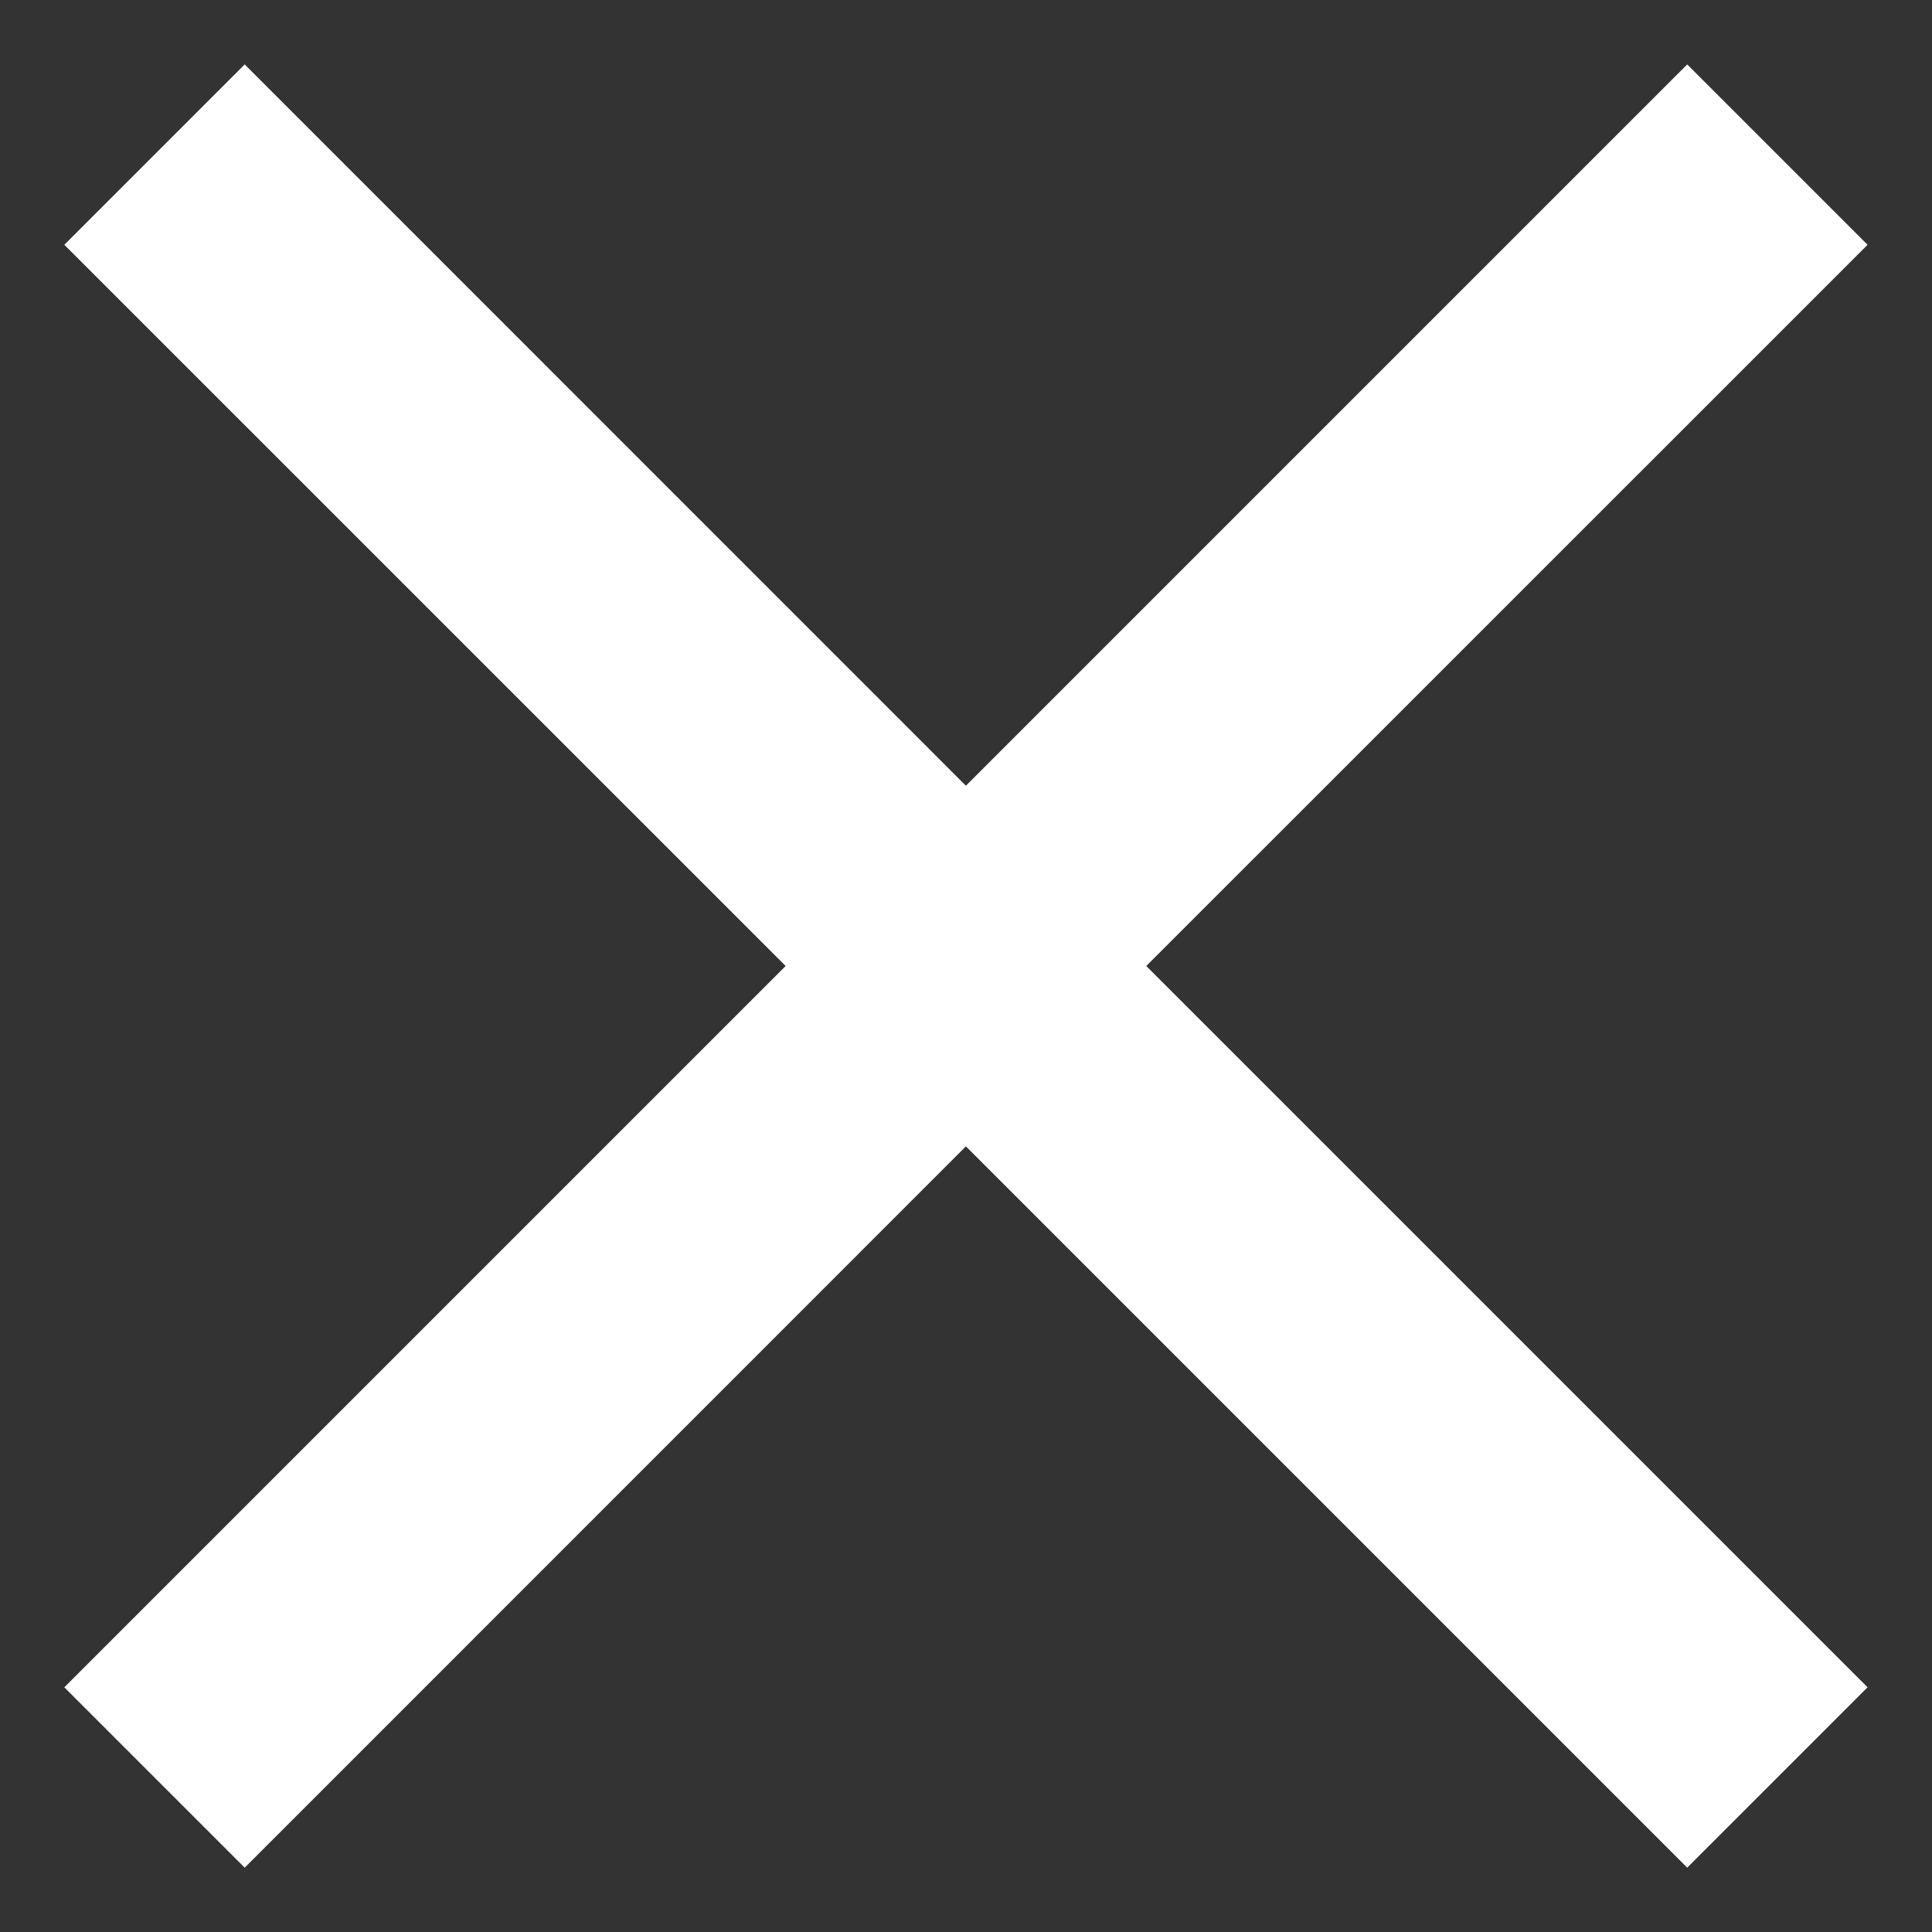
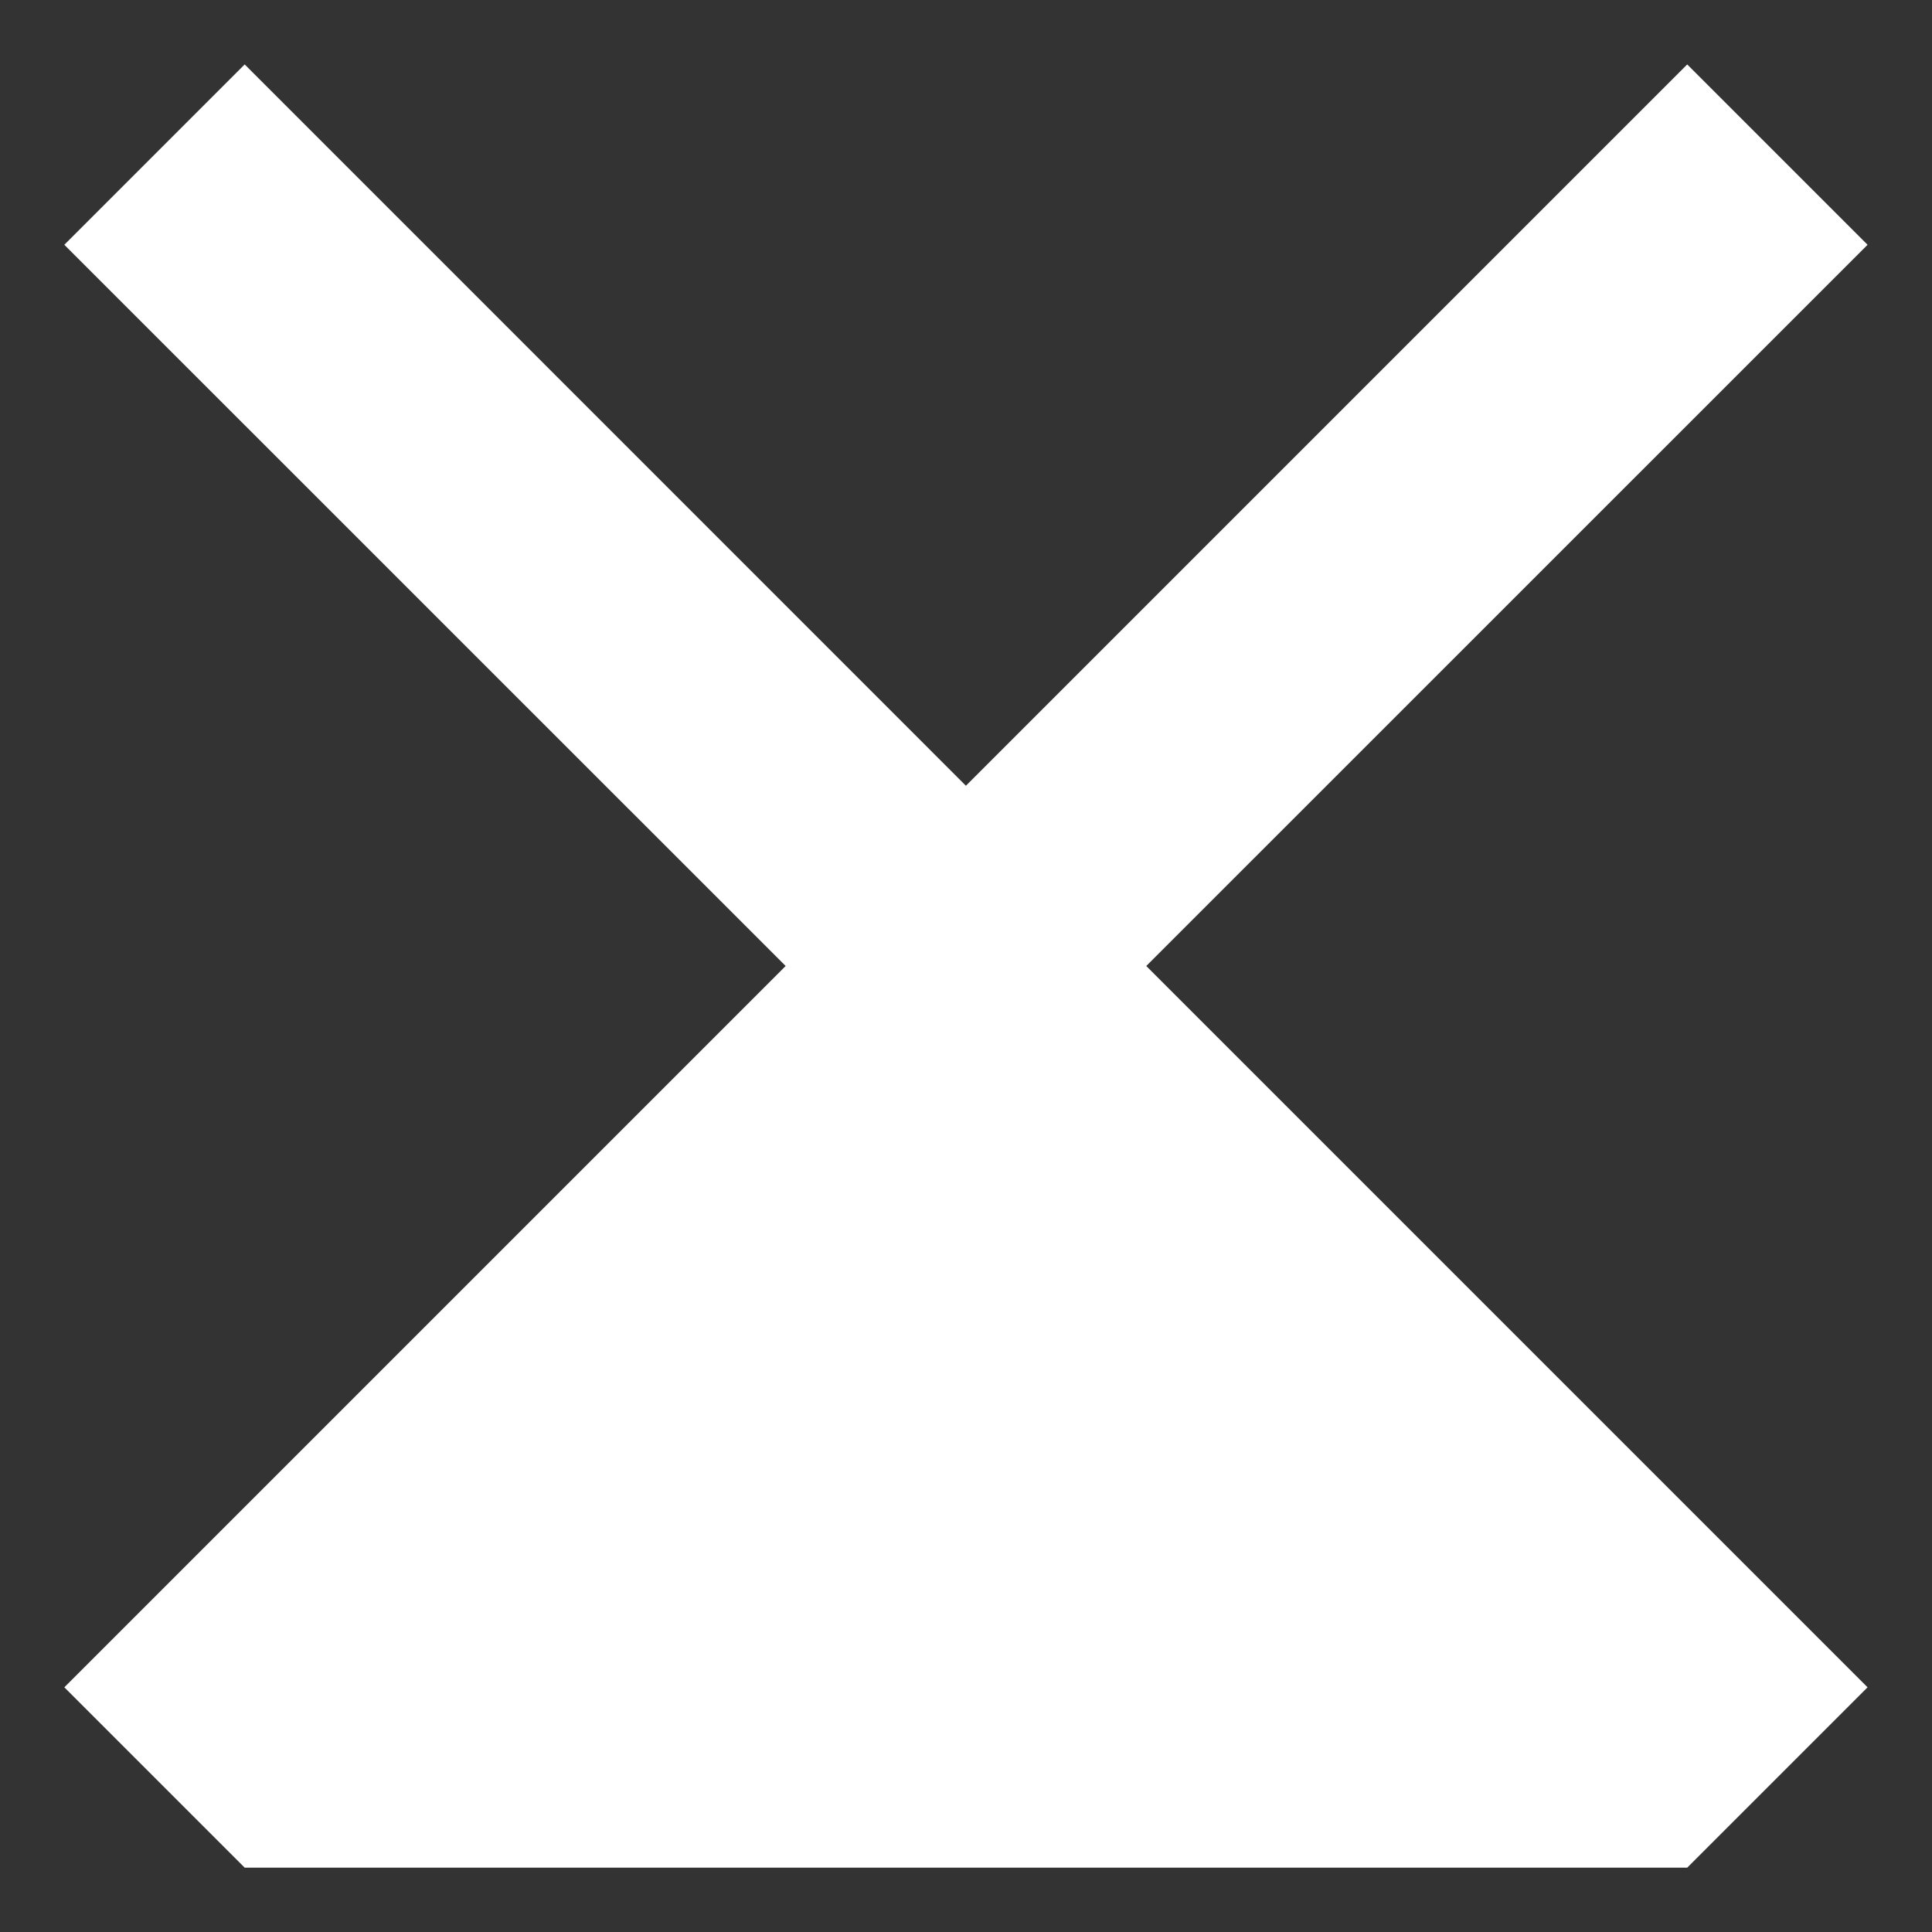
<svg xmlns="http://www.w3.org/2000/svg" width="20" height="20" viewBox="0 0 20 20" fill="none">
  <rect x="0" y="0" width="20" height="20" fill="#333333" stroke="none" />
-   <path fill-rule="evenodd" clip-rule="evenodd" d="M19.333 2.534L17.466 0.667L9.999 8.134L2.533 0.667L0.666 2.534L8.133 10L0.666 17.467L2.533 19.334L9.999 11.867L17.466 19.334L19.333 17.467L11.866 10L19.333 2.534Z" fill="white" />
+   <path fill-rule="evenodd" clip-rule="evenodd" d="M19.333 2.534L17.466 0.667L9.999 8.134L2.533 0.667L0.666 2.534L8.133 10L0.666 17.467L2.533 19.334L17.466 19.334L19.333 17.467L11.866 10L19.333 2.534Z" fill="white" />
</svg>